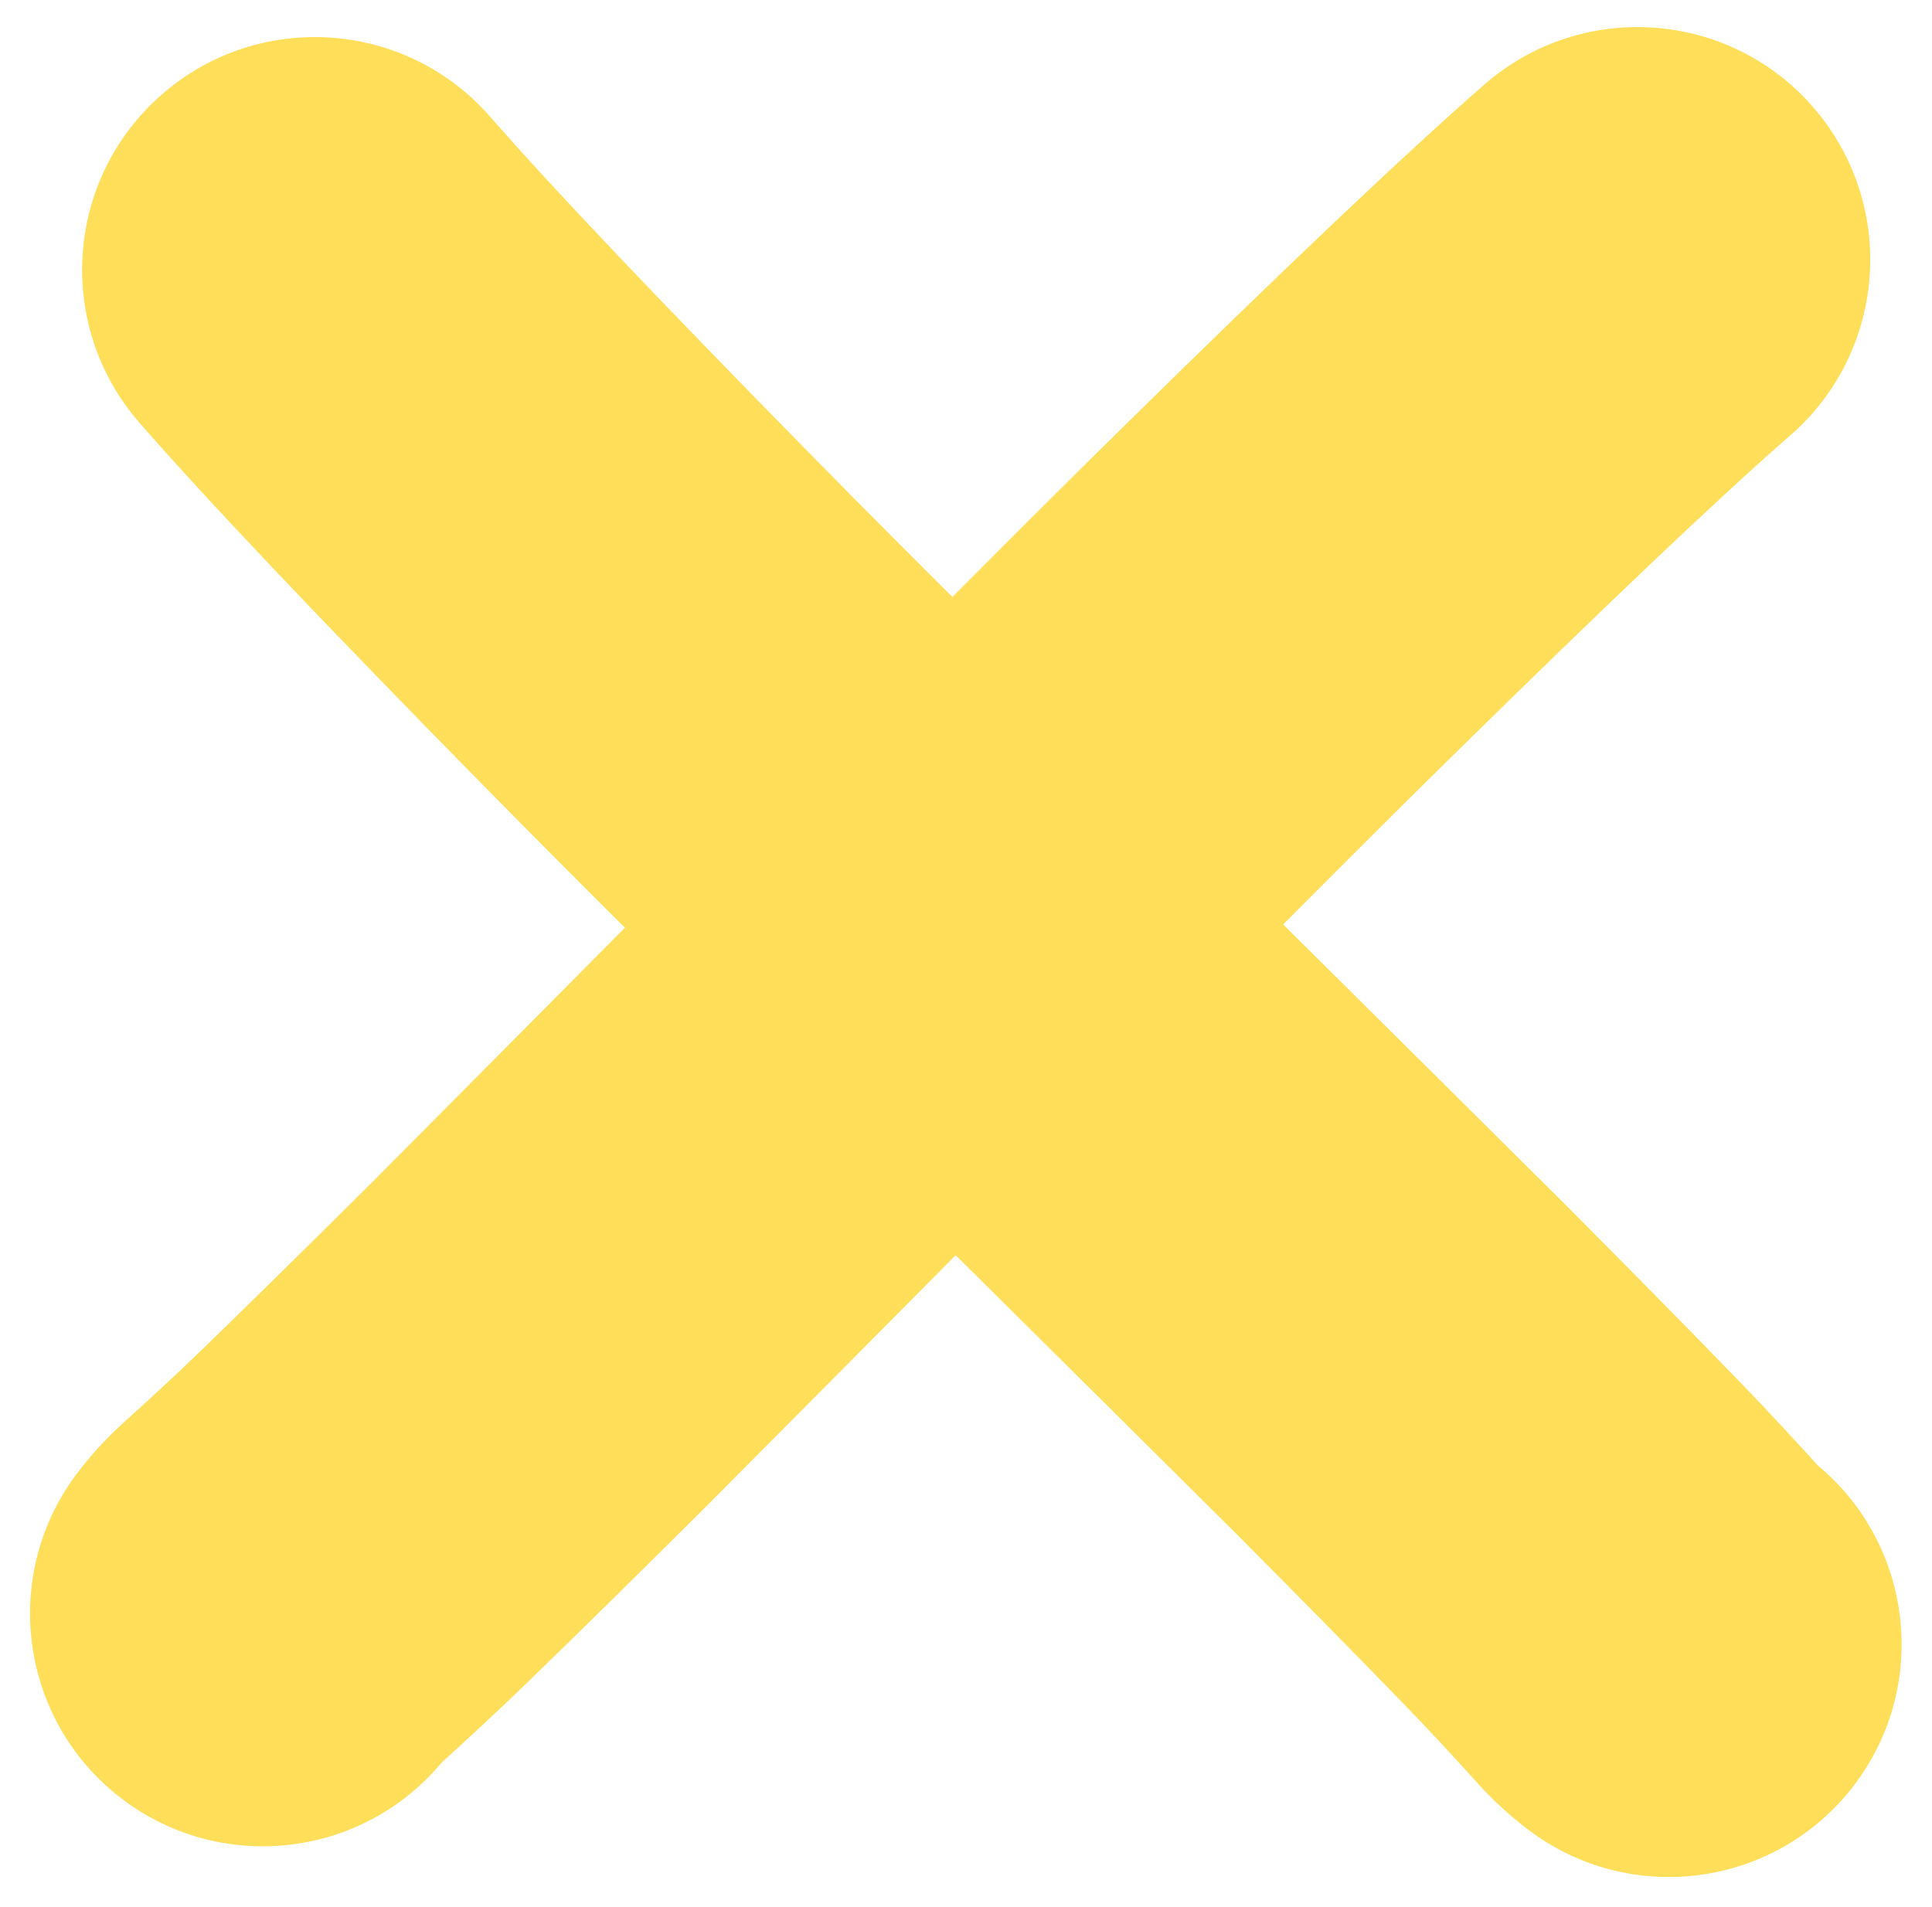
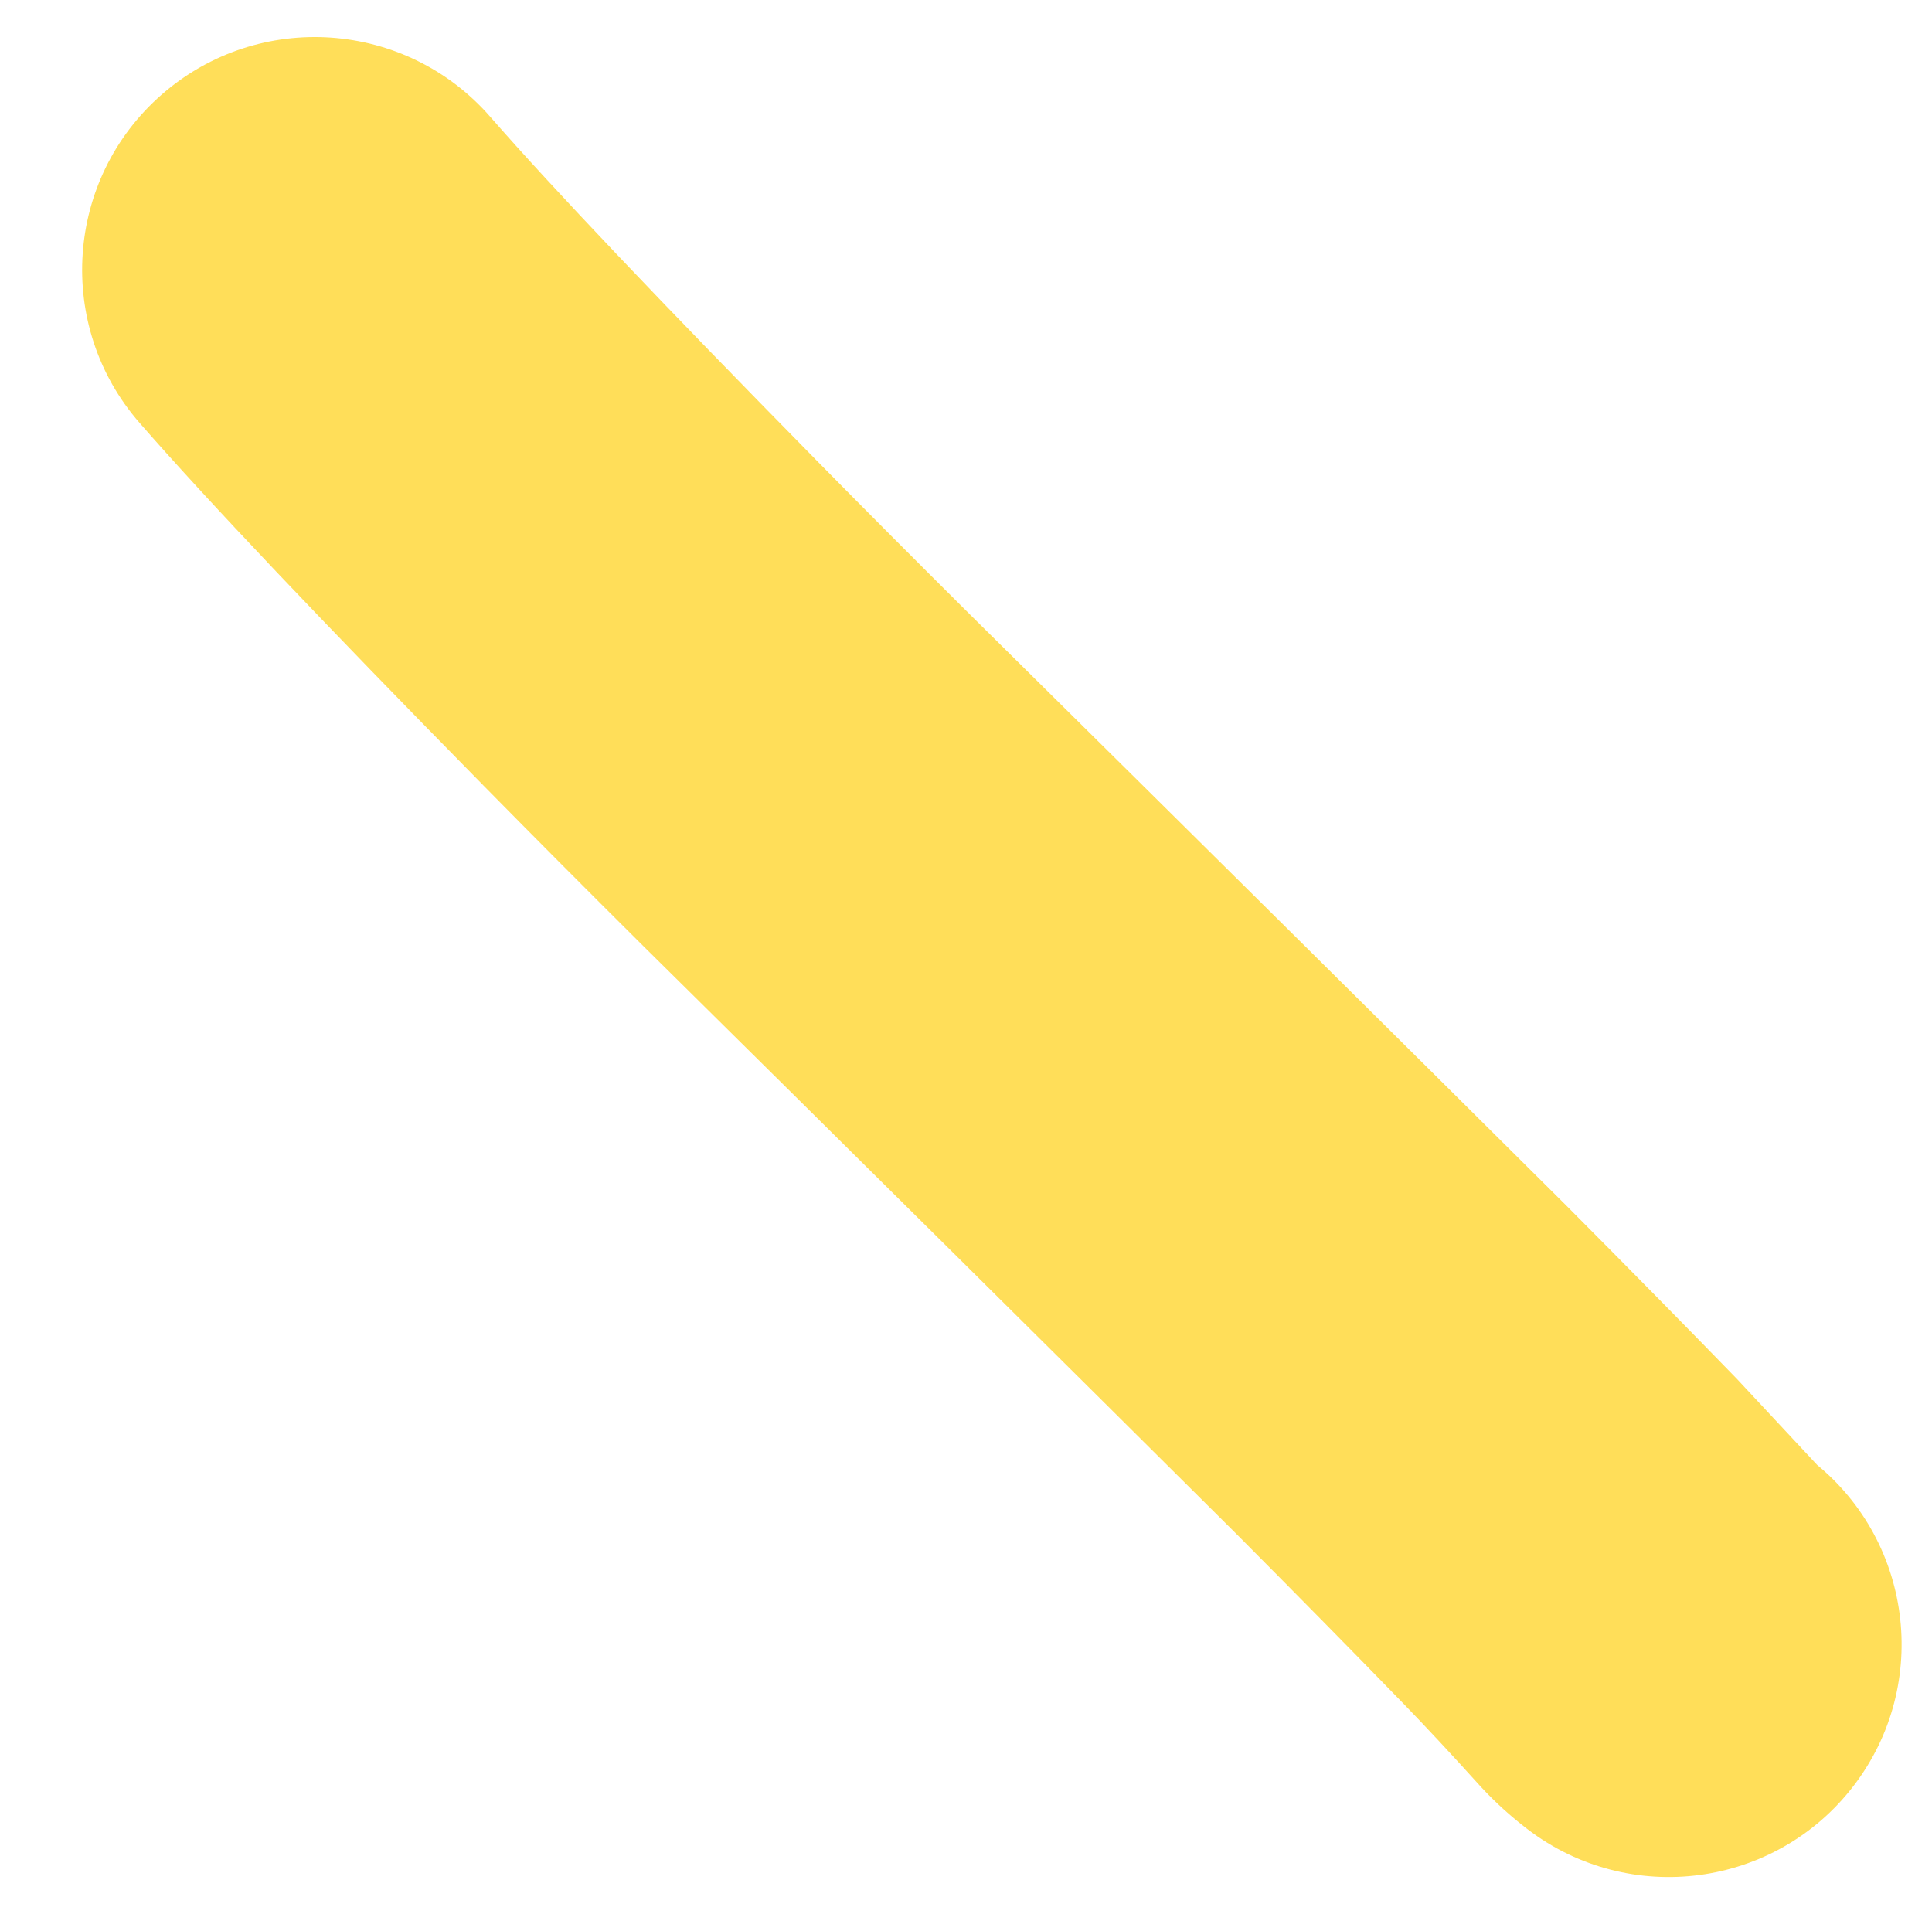
<svg xmlns="http://www.w3.org/2000/svg" fill="#000000" height="389.9" preserveAspectRatio="xMidYMid meet" version="1" viewBox="392.0 714.5 394.9 389.9" width="394.9" zoomAndPan="magnify">
  <g fill="#ffde59">
    <g id="change1_1">
-       <path d="M704.192,1088.41L704.192,1088.41Q699.024,1084.452,694.766,1079.85C694.634,1079.707,694.501,1079.562,694.37,1079.417L694.37,1079.417Q685.724,1069.837,678.746,1062.647L678.752,1062.653Q663.705,1047.154,644.777,1028.133L644.951,1028.306Q591.211,974.855,523.462,907.871C523.434,907.843,523.398,907.806,523.37,907.779L523.37,907.779Q505.974,890.485,490.981,875.248L490.979,875.245Q441.175,824.623,420.506,800.922C403.238,781.12,405.292,751.069,425.094,733.801C444.895,716.533,474.946,718.587,492.214,738.389L492.214,738.389Q511.004,759.935,558.802,808.518L558.799,808.516Q573.418,823.373,590.45,840.305L590.357,840.213Q658.172,907.263,712.046,960.848C712.105,960.907,712.161,960.962,712.22,961.021L712.22,961.021Q731.559,980.455,747.018,996.379L747.023,996.385Q755.197,1004.807,765,1015.668L764.604,1015.235Q763.333,1013.86,762.036,1012.867C782.896,1028.84,786.858,1058.699,770.885,1079.56C754.912,1100.42,725.053,1104.383,704.192,1088.41 Z" />
+       <path d="M704.192,1088.41L704.192,1088.41Q699.024,1084.452,694.766,1079.85C694.634,1079.707,694.501,1079.562,694.37,1079.417L694.37,1079.417Q685.724,1069.837,678.746,1062.647L678.752,1062.653Q663.705,1047.154,644.777,1028.133L644.951,1028.306Q591.211,974.855,523.462,907.871C523.434,907.843,523.398,907.806,523.37,907.779L523.37,907.779Q505.974,890.485,490.981,875.248L490.979,875.245Q441.175,824.623,420.506,800.922C403.238,781.12,405.292,751.069,425.094,733.801C444.895,716.533,474.946,718.587,492.214,738.389L492.214,738.389Q511.004,759.935,558.802,808.518L558.799,808.516Q573.418,823.373,590.45,840.305L590.357,840.213Q658.172,907.263,712.046,960.848C712.105,960.907,712.161,960.962,712.22,961.021L712.22,961.021Q731.559,980.455,747.018,996.379L747.023,996.385L764.604,1015.235Q763.333,1013.86,762.036,1012.867C782.896,1028.84,786.858,1058.699,770.885,1079.56C754.912,1100.42,725.053,1104.383,704.192,1088.41 Z" />
    </g>
    <g id="change1_2">
-       <path d="M407.946,1015.442L407.946,1015.442Q411.903,1010.274,416.506,1006.016C416.65,1005.883,416.793,1005.752,416.938,1005.621L416.938,1005.621Q426.52,996.973,433.709,989.996L433.703,990.002Q449.203,974.955,468.223,956.028L468.05,956.201Q521.512,902.45,588.486,834.714C588.516,834.684,588.548,834.652,588.578,834.622L588.578,834.622Q605.879,817.219,621.109,802.233L621.112,802.23Q671.734,752.427,695.436,731.759C715.237,714.491,745.288,716.545,762.556,736.347C779.824,756.149,777.769,786.199,757.968,803.467L757.968,803.467Q736.421,822.257,687.837,870.054L687.84,870.051Q672.976,884.677,656.051,901.701L656.143,901.609Q589.08,969.434,535.507,1023.297C535.45,1023.354,535.391,1023.413,535.334,1023.47L535.334,1023.47Q515.899,1042.81,499.976,1058.268L499.969,1058.274Q491.546,1066.448,480.688,1076.249L481.12,1075.854Q482.495,1074.582,483.487,1073.286C467.514,1094.146,437.655,1098.108,416.795,1082.135C395.935,1066.162,391.973,1036.303,407.946,1015.442 Z" />
-     </g>
+       </g>
  </g>
</svg>